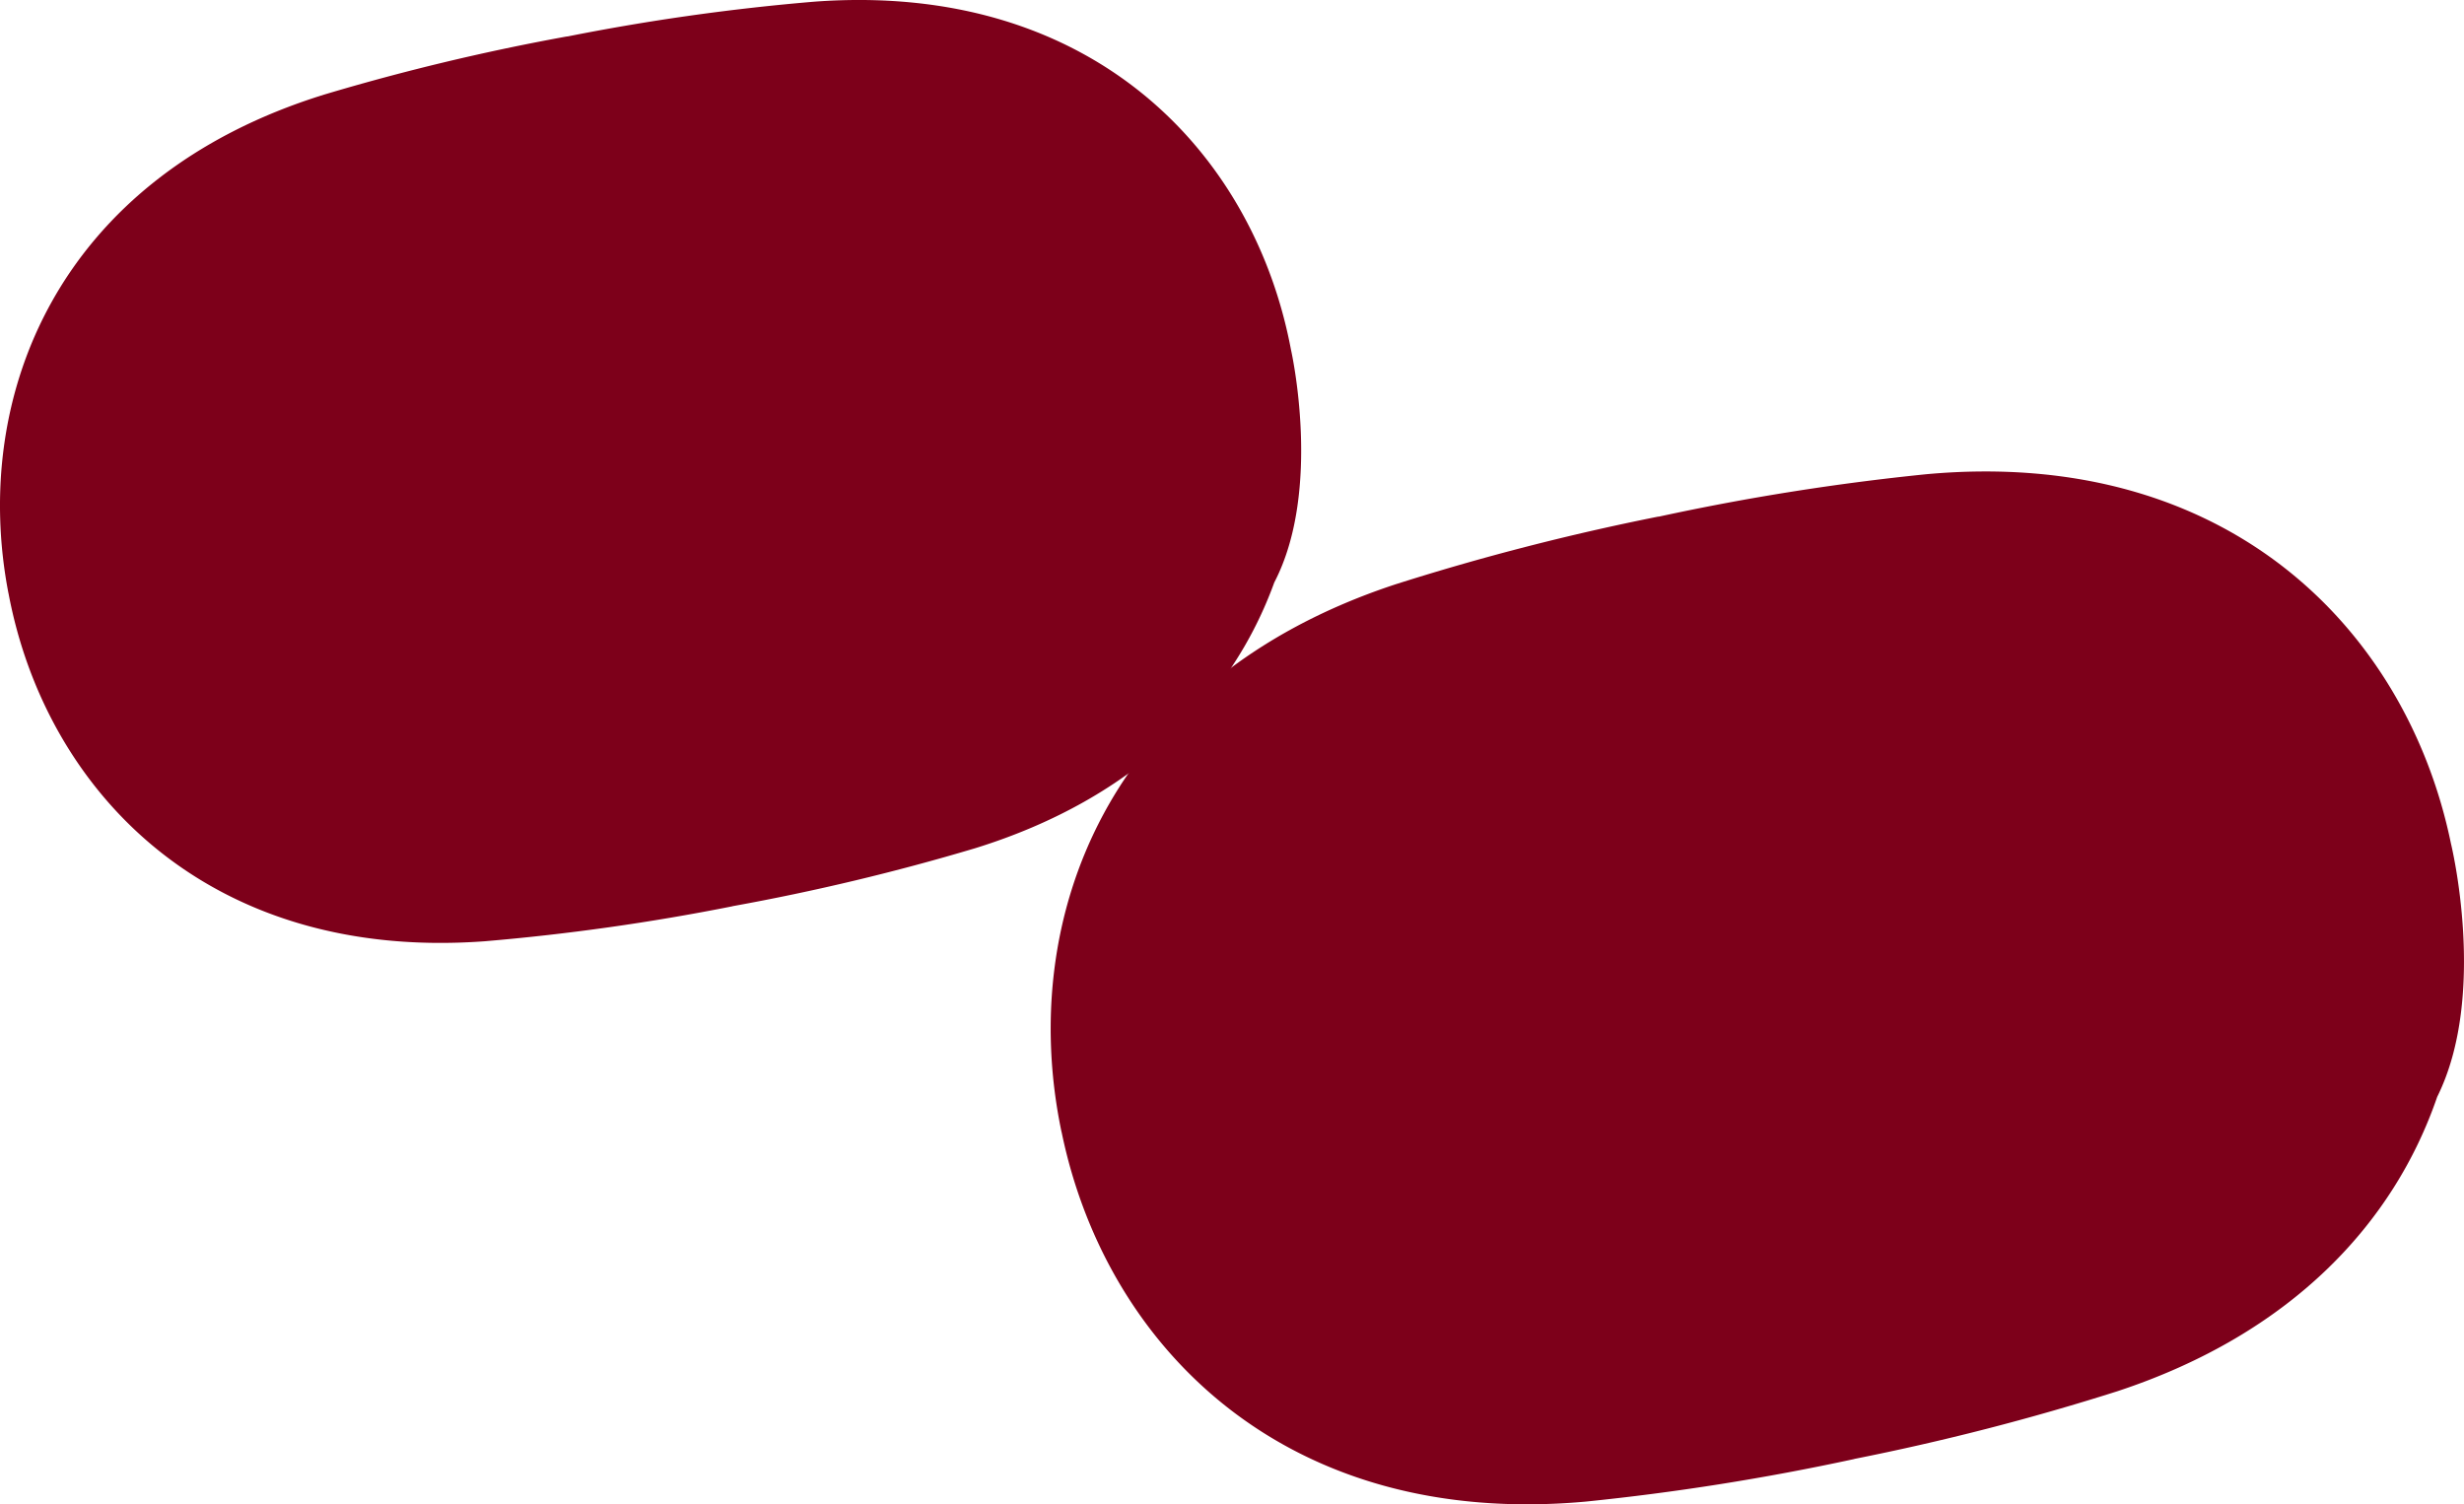
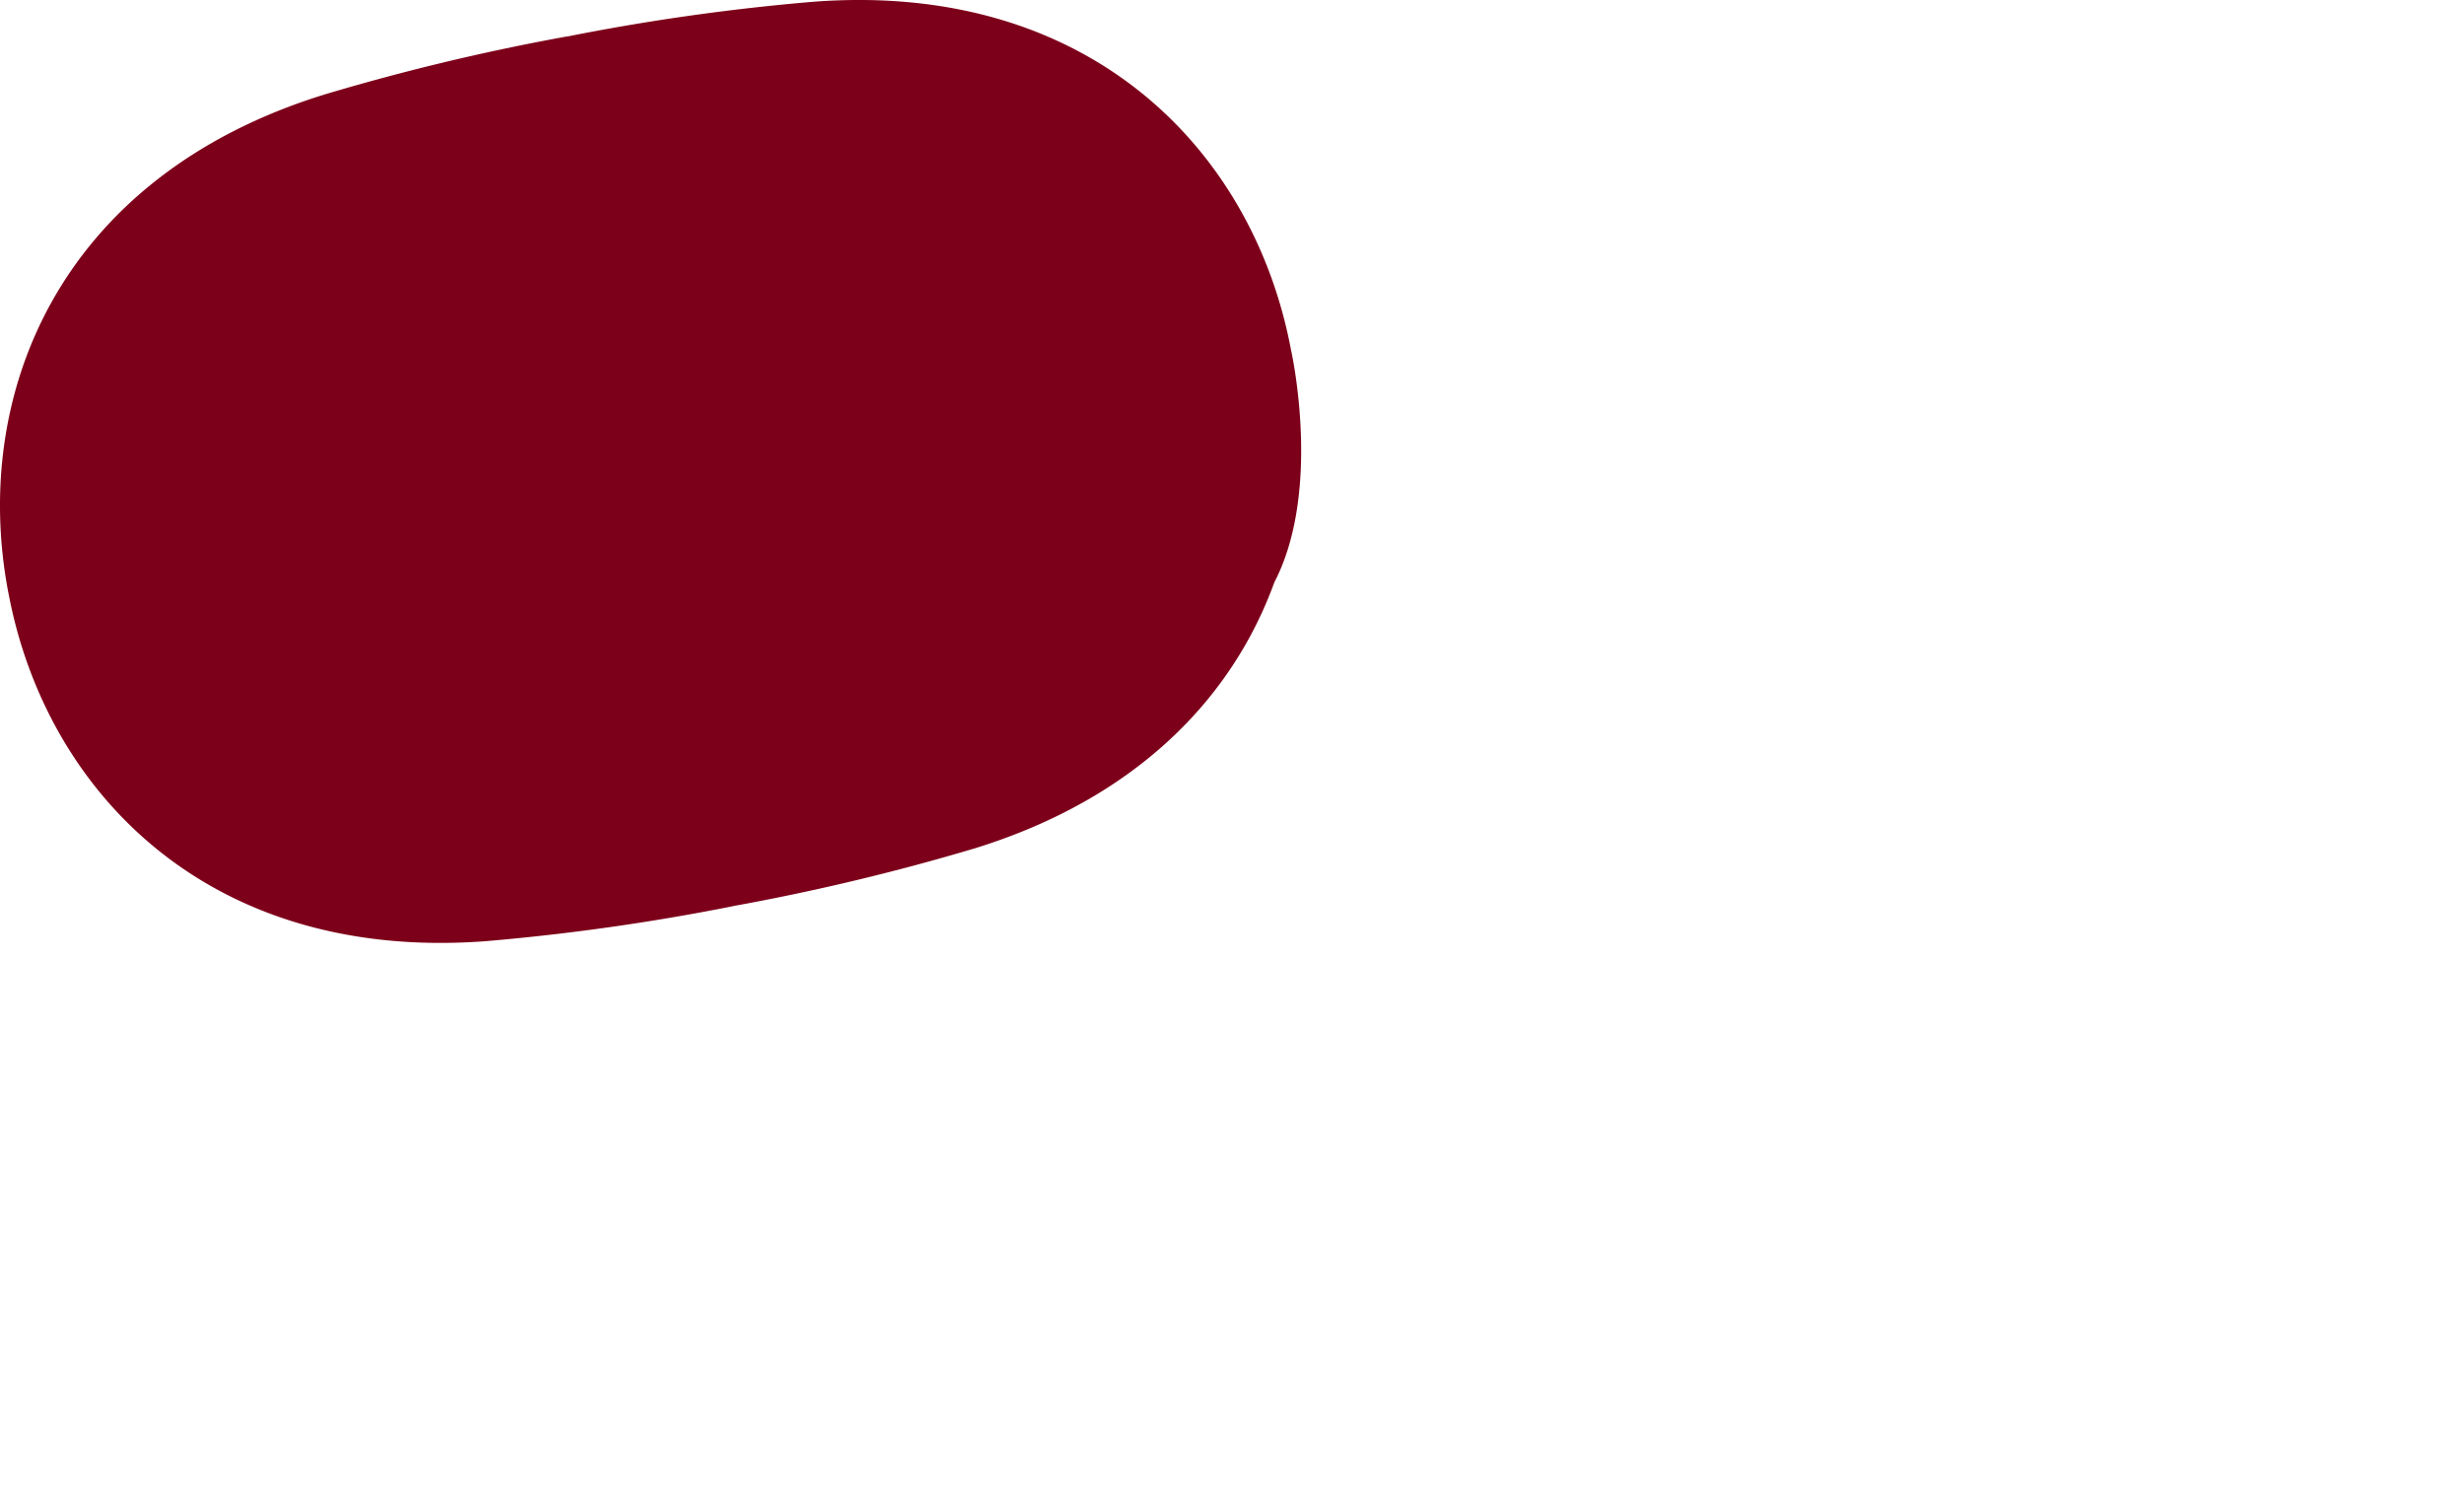
<svg xmlns="http://www.w3.org/2000/svg" viewBox="0 0 130.759 79.832">
  <defs>
    <style>.cls-1{fill:#7d001a;}</style>
  </defs>
  <title>ft-object3</title>
  <g id="レイヤー_2" data-name="レイヤー 2">
    <g id="文字_写真">
-       <path class="cls-1" d="M130.065,44.758c-2.338-11.327-11.826-21.049-27.828-19.593a127.546,127.546,0,0,0-14.215,2.254h-.038a129.649,129.649,0,0,0-13.94,3.594C58.786,36.04,53.959,48.737,56.33,60.056l.011.039c2.333,11.321,11.825,21.048,27.82,19.592a129.137,129.137,0,0,0,14.222-2.254l.037-.012a129.207,129.207,0,0,0,13.94-3.588c9.262-3.052,14.68-8.938,16.975-15.621h0C132.035,52.794,130.065,44.758,130.065,44.758Z" />
      <path class="cls-1" d="M68.508,18.552C66.538,8.1,57.964-1,43.223.088A117.489,117.489,0,0,0,30.111,1.936h-.035A119.581,119.581,0,0,0,17.2,5.021C3.083,9.4-1.558,21.005.443,31.453l.009.037C2.418,41.939,11,51.037,25.731,49.951A118.585,118.585,0,0,0,38.848,48.1l.034-.011a119.042,119.042,0,0,0,12.879-3.078c8.569-2.661,13.645-7.989,15.862-14.1h0C70.193,25.974,68.508,18.552,68.508,18.552Z" />
    </g>
  </g>
</svg>